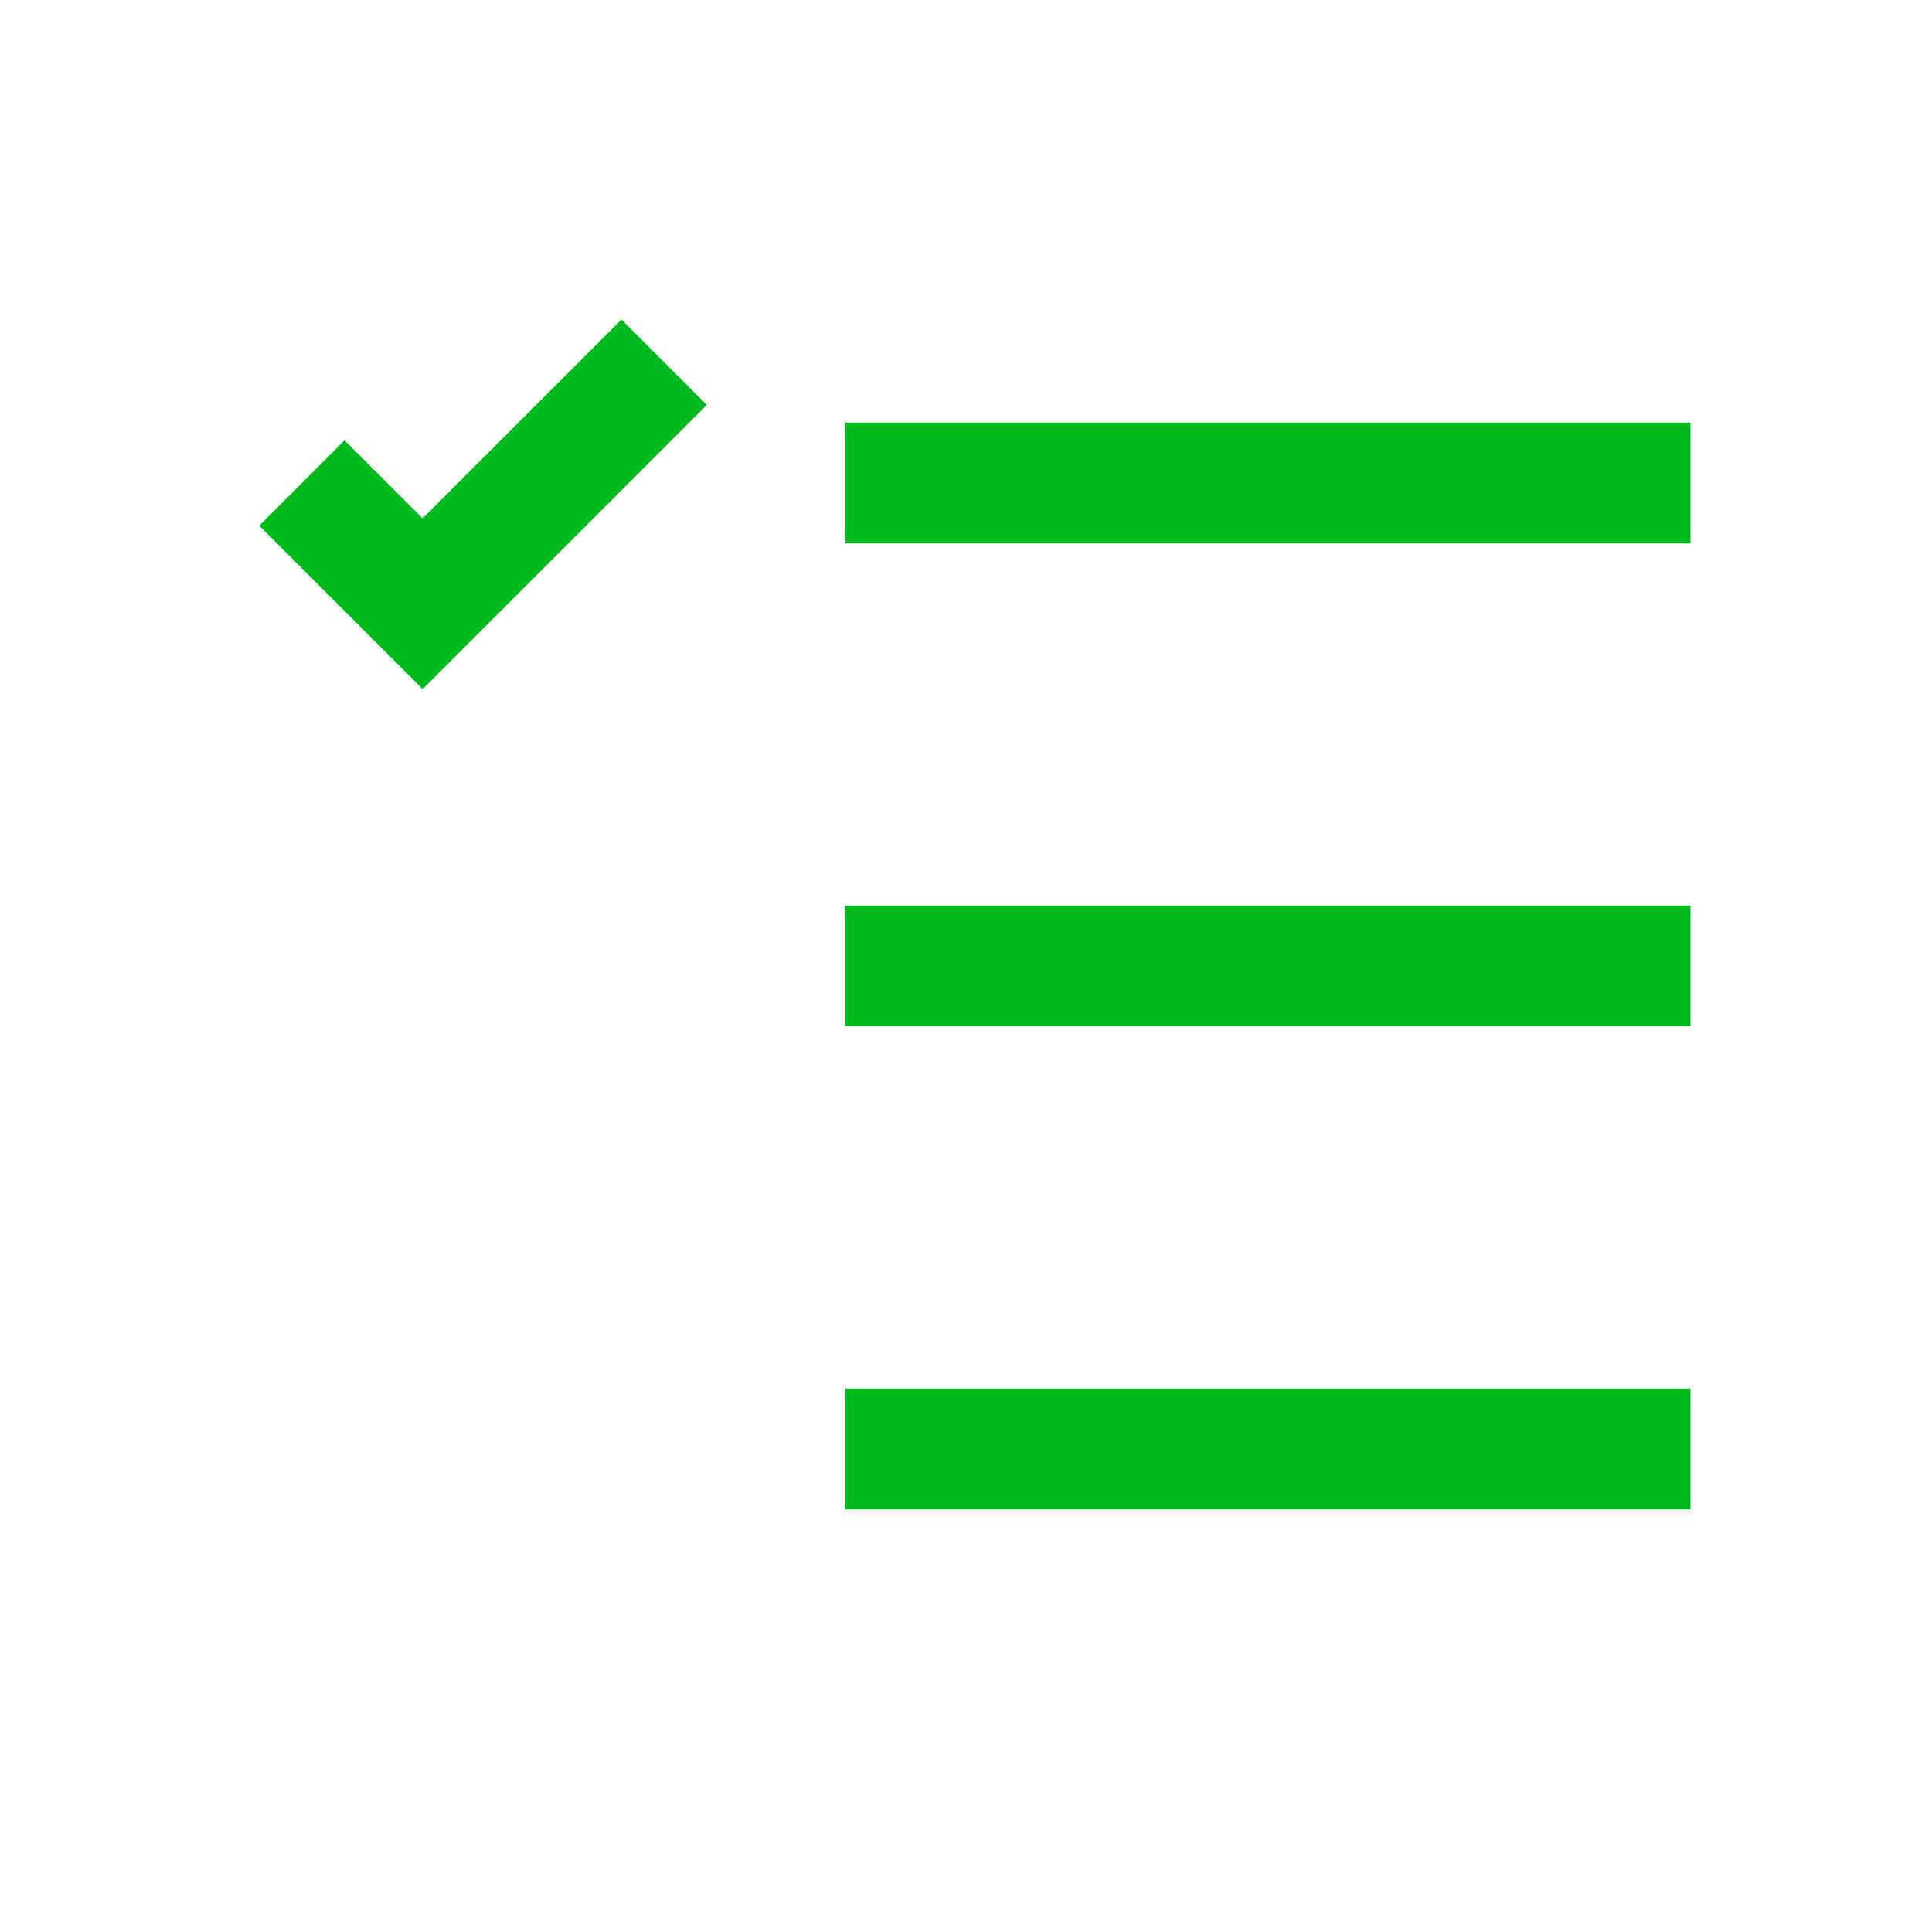
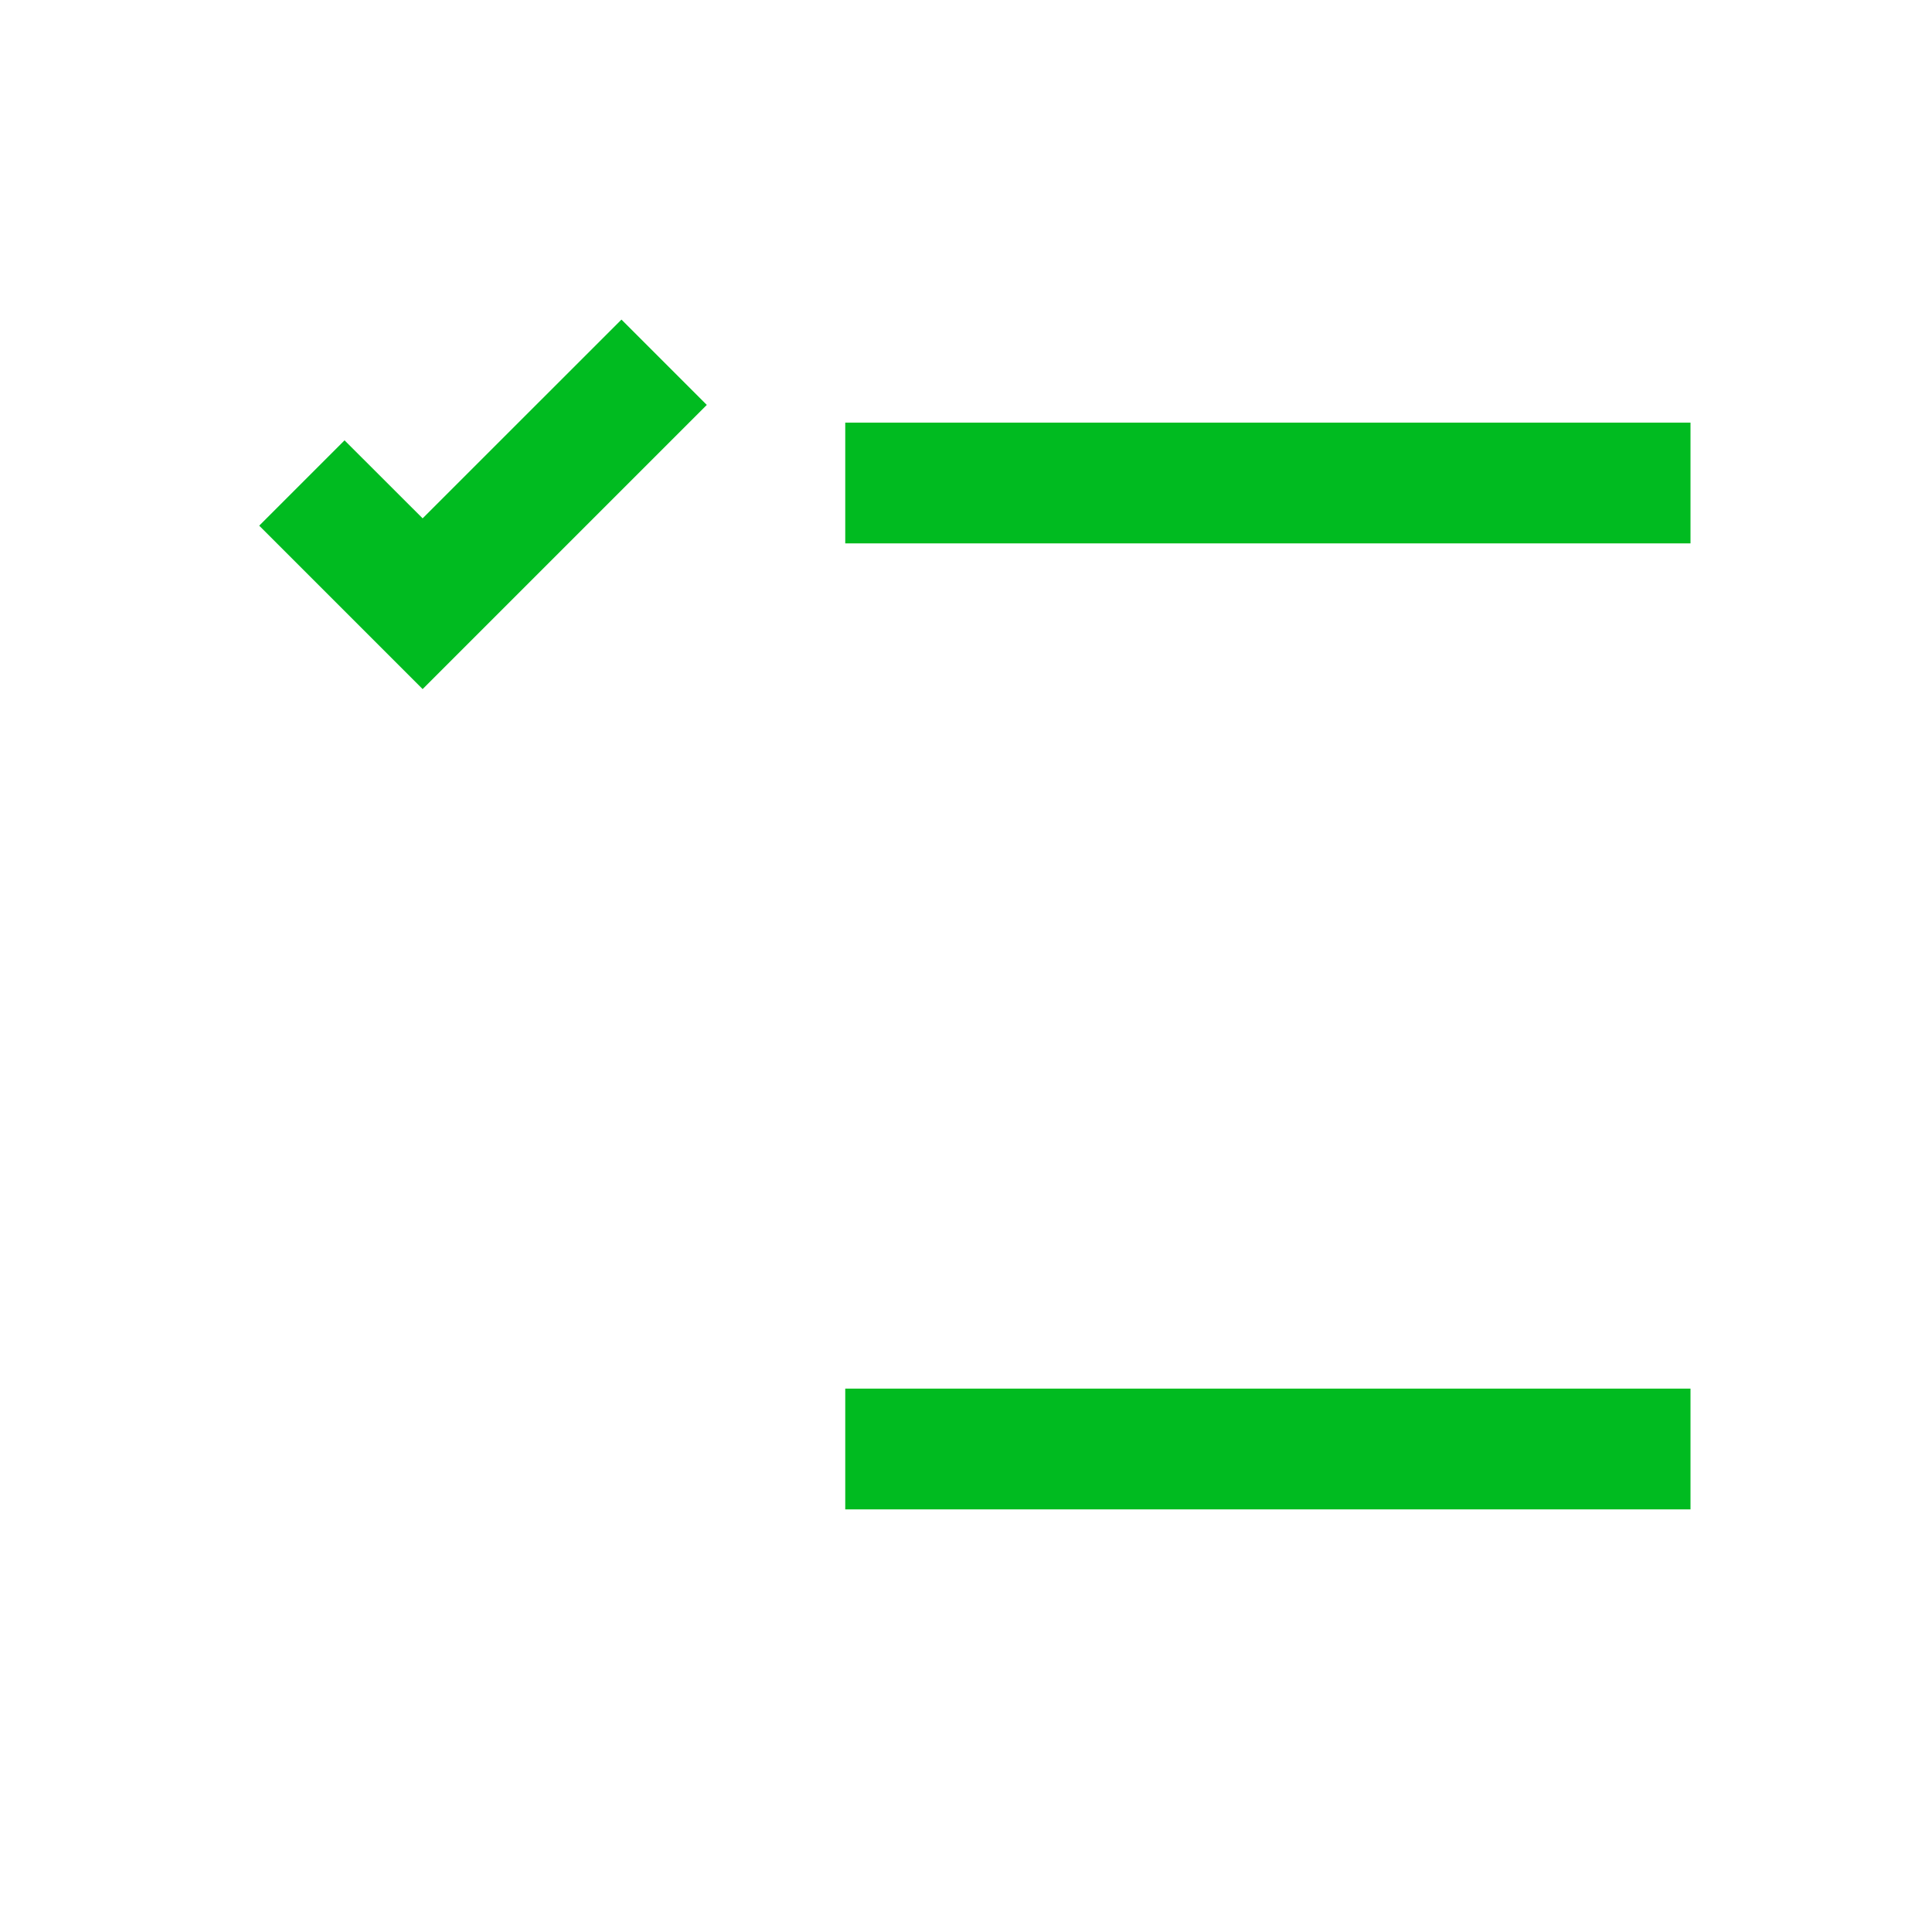
<svg xmlns="http://www.w3.org/2000/svg" width="24" height="24" viewBox="0 0 24 24" fill="none">
-   <path d="M7.72 3.97L5.25 6.439L4.28 5.47L3.22 6.53L5.25 8.56L8.78 5.03L7.72 3.97ZM10.5 5.25V6.75H21V5.25H10.5ZM10.5 11.25V12.75H21V11.25H10.5ZM10.5 17.25V18.75H21V17.25H10.5Z" fill="#00BB20" />
+   <path d="M7.72 3.97L5.25 6.439L4.28 5.47L3.22 6.53L5.25 8.56L8.78 5.03L7.72 3.97ZM10.5 5.25V6.75H21V5.25H10.5ZM10.5 11.25V12.75H21H10.5ZM10.5 17.25V18.75H21V17.25H10.5Z" fill="#00BB20" />
</svg>